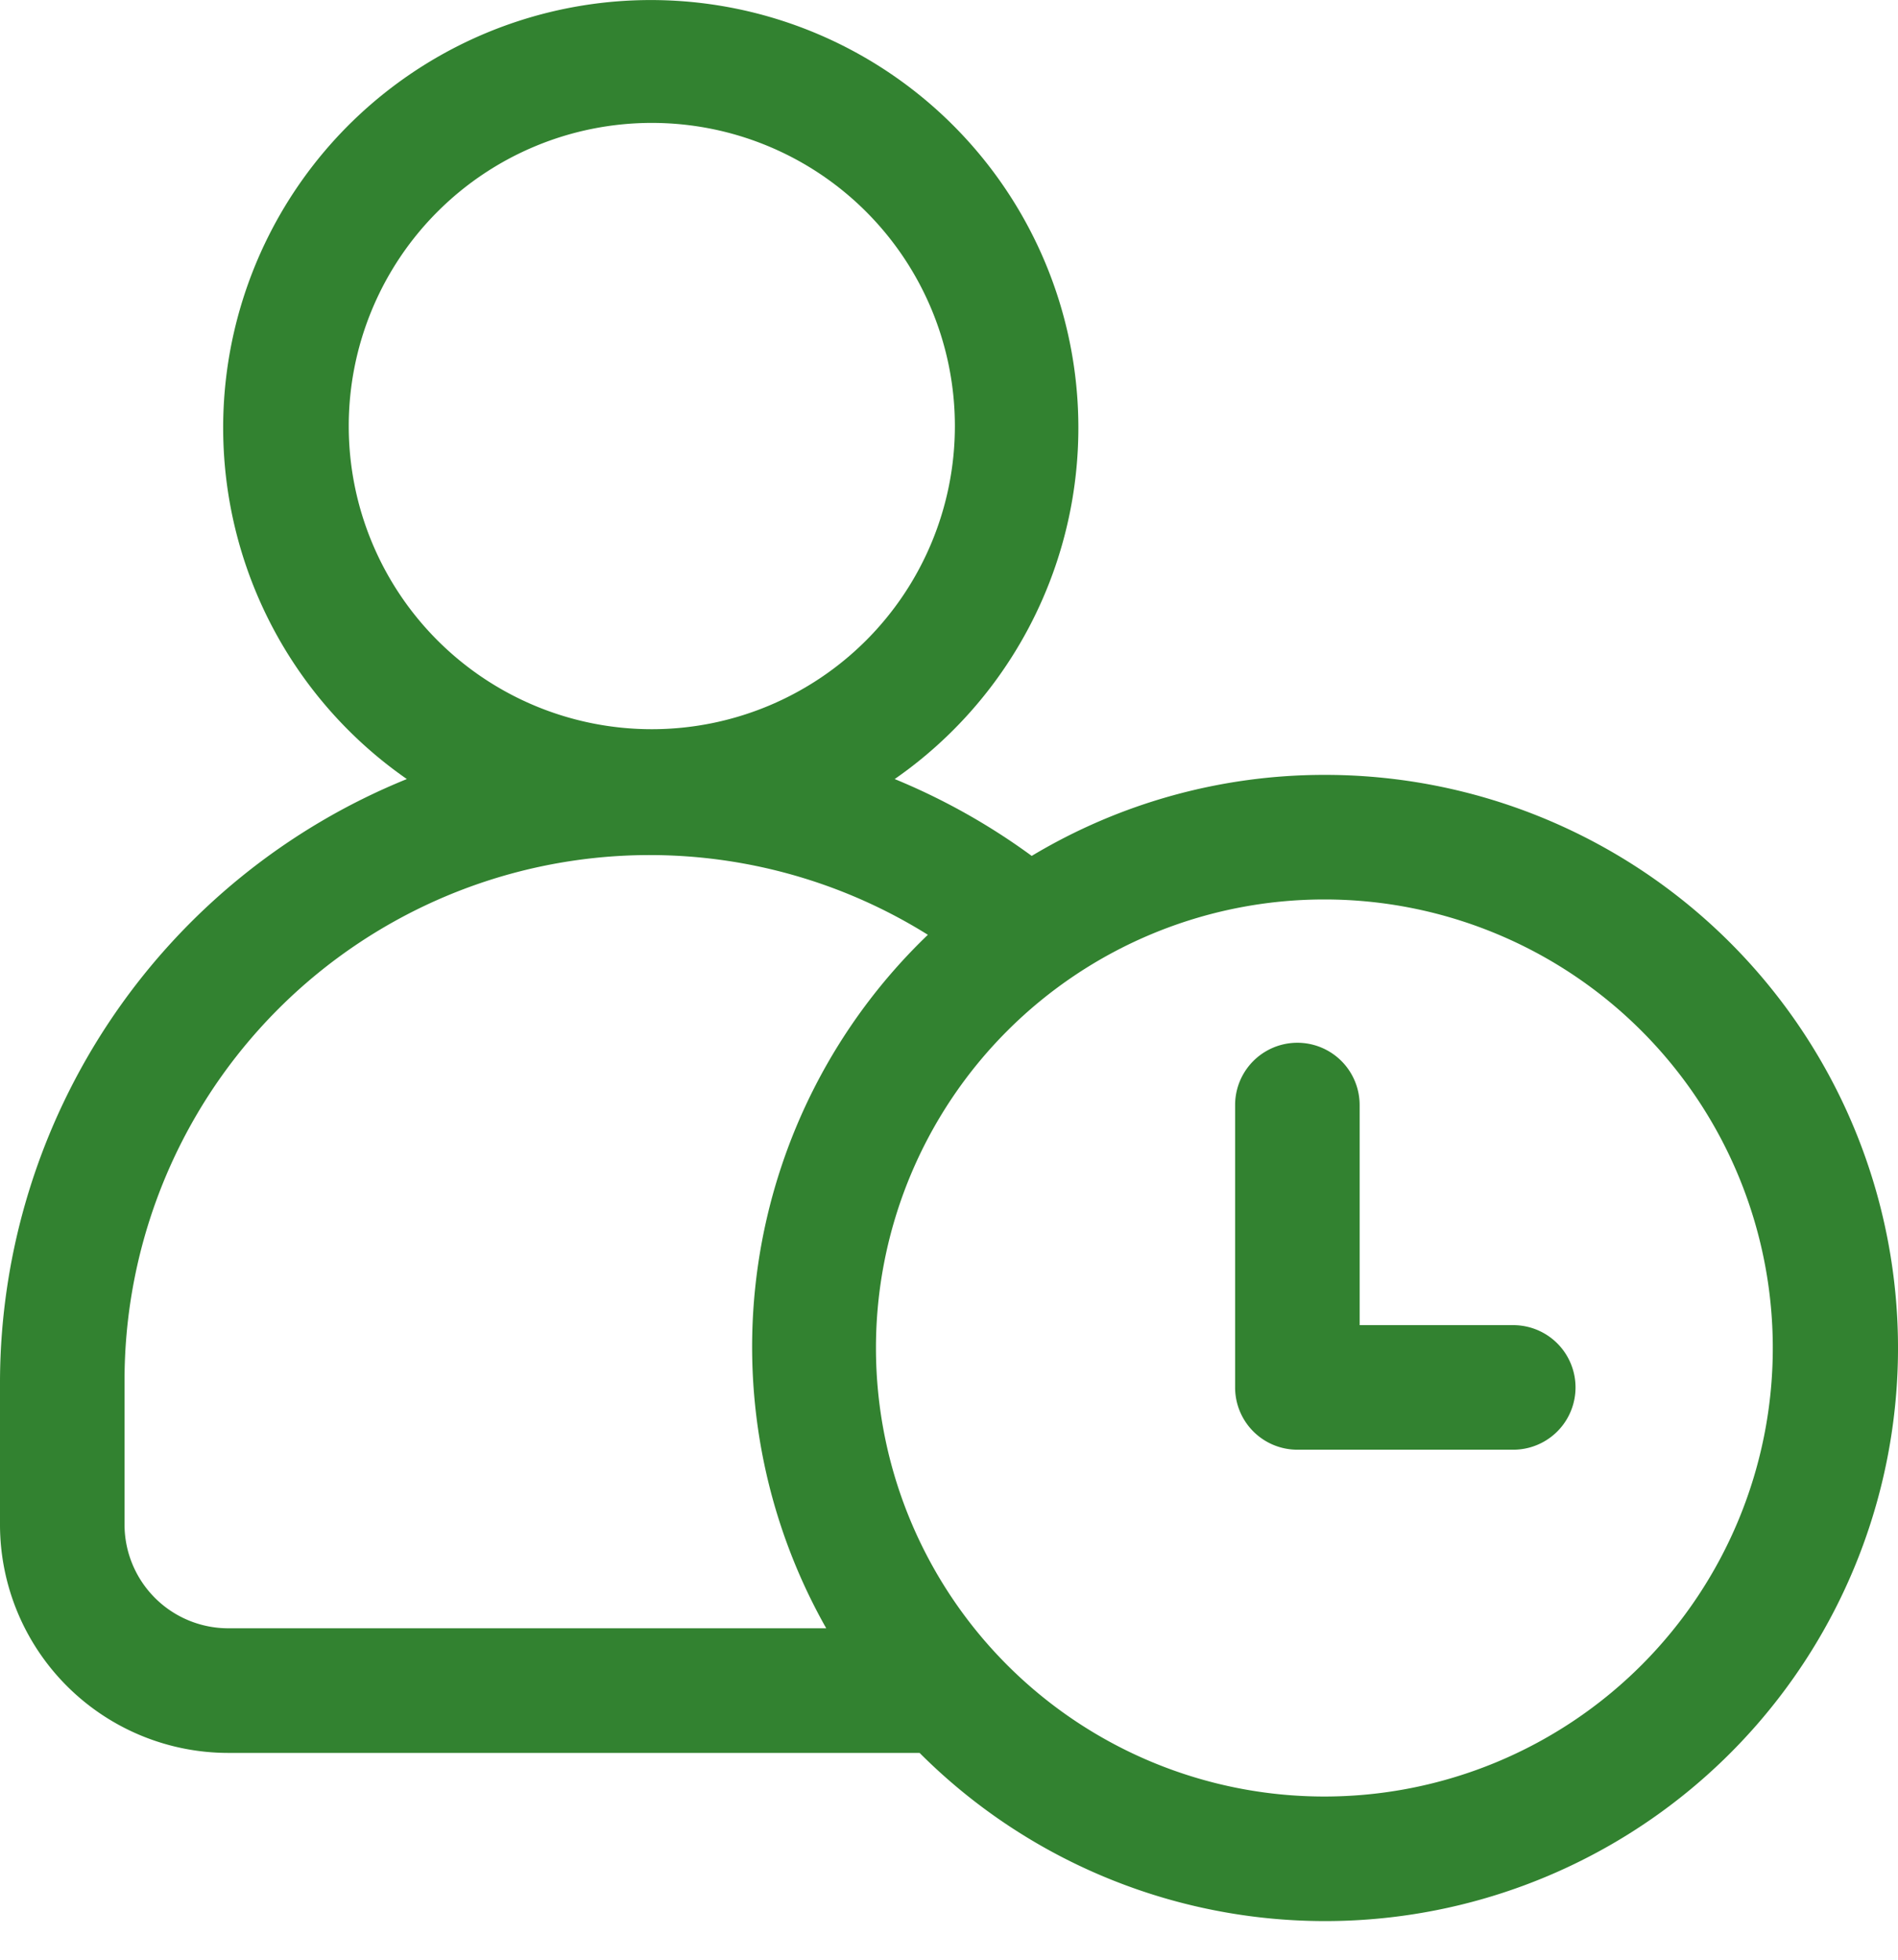
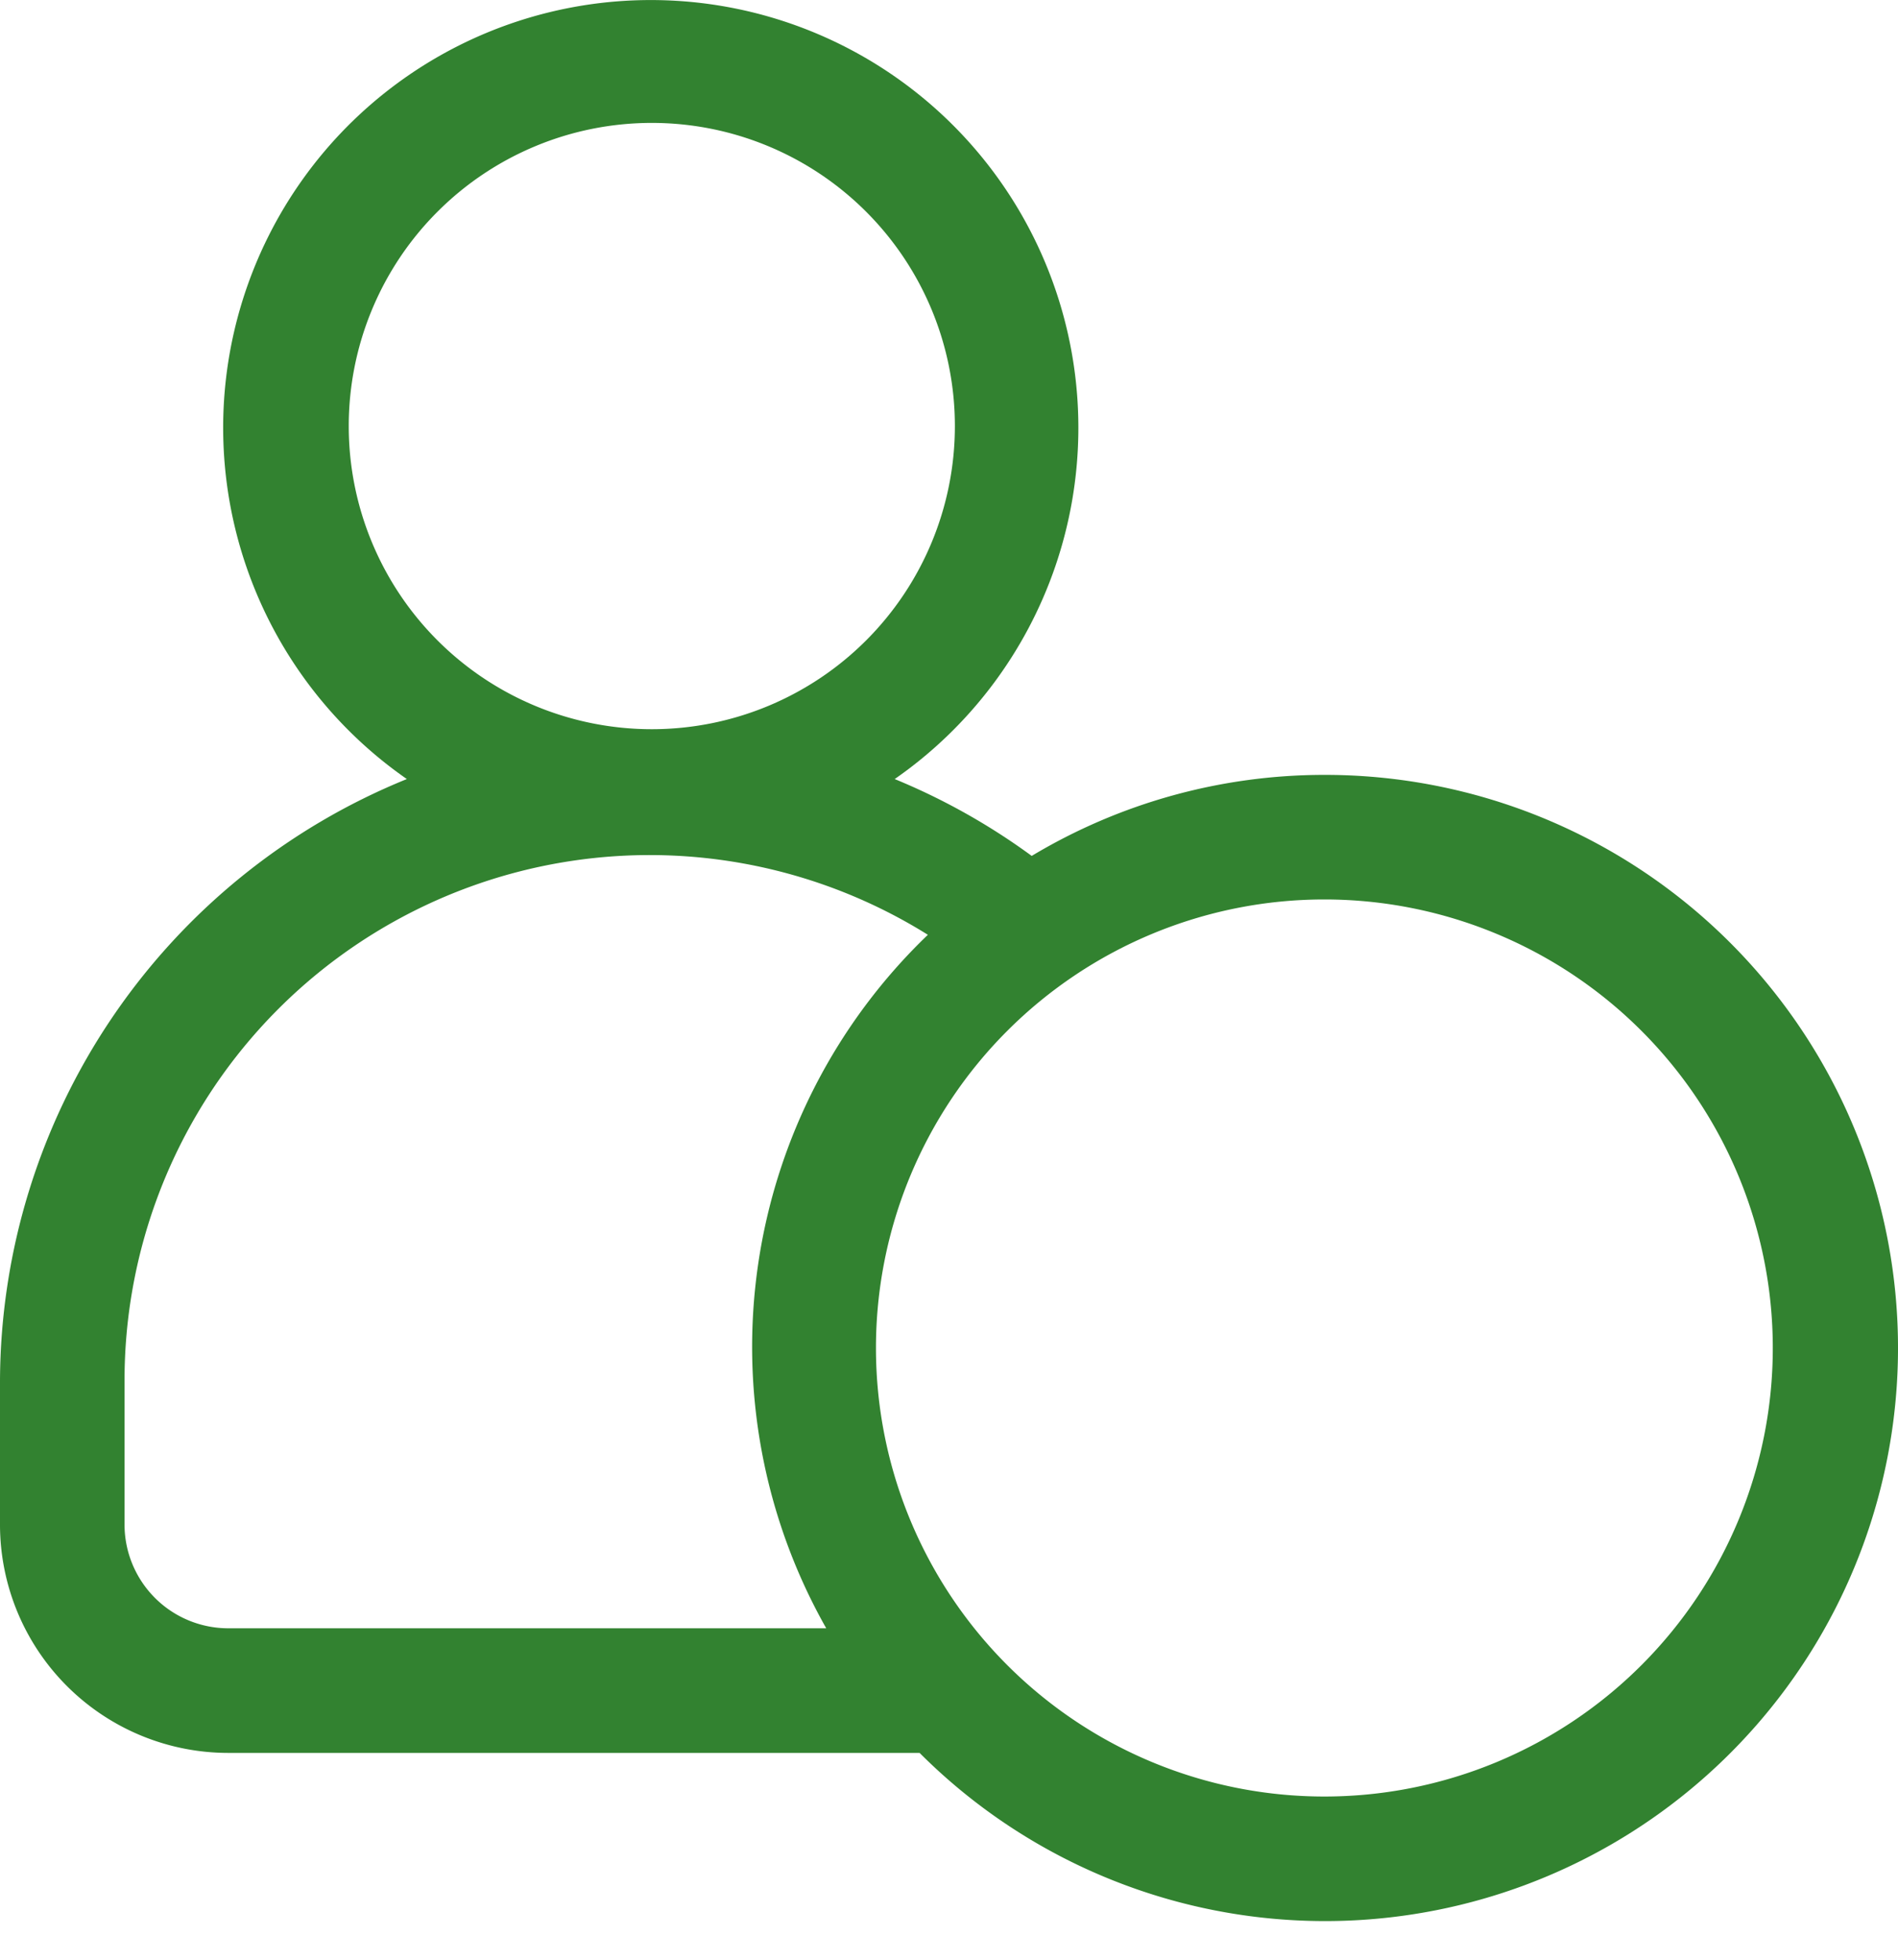
<svg xmlns="http://www.w3.org/2000/svg" width="31" height="32" fill="none">
  <path d="M21.631 12.653a9.29 9.29 0 0 0-4.78 1.323 10.614 10.614 0 0 0-2.238-1.255 6.984 6.984 0 1 0-7.968 0A10.646 10.646 0 0 0 0 22.554v2.34a3.73 3.73 0 0 0 3.73 3.729h11.29a9.358 9.358 0 1 0 6.611-15.97ZM5.696 6.957a4.95 4.95 0 1 1 9.9 0 4.95 4.95 0 0 1-9.9 0ZM2.034 24.893v-2.34a8.578 8.578 0 0 1 13.121-7.289 9.324 9.324 0 0 0-1.66 11.324H3.73a1.695 1.695 0 0 1-1.696-1.695Zm19.597 4.442a7.324 7.324 0 1 1 0-14.648 7.324 7.324 0 0 1 0 14.648Z" fill="#328230" />
-   <path d="M24.683 21.638h-2.476v-3.594a1.017 1.017 0 0 0-2.034 0v4.611a1.017 1.017 0 0 0 1.017 1.017h3.526a1.017 1.017 0 0 0 0-2.034h-.033Z" fill="#328230" />
</svg>